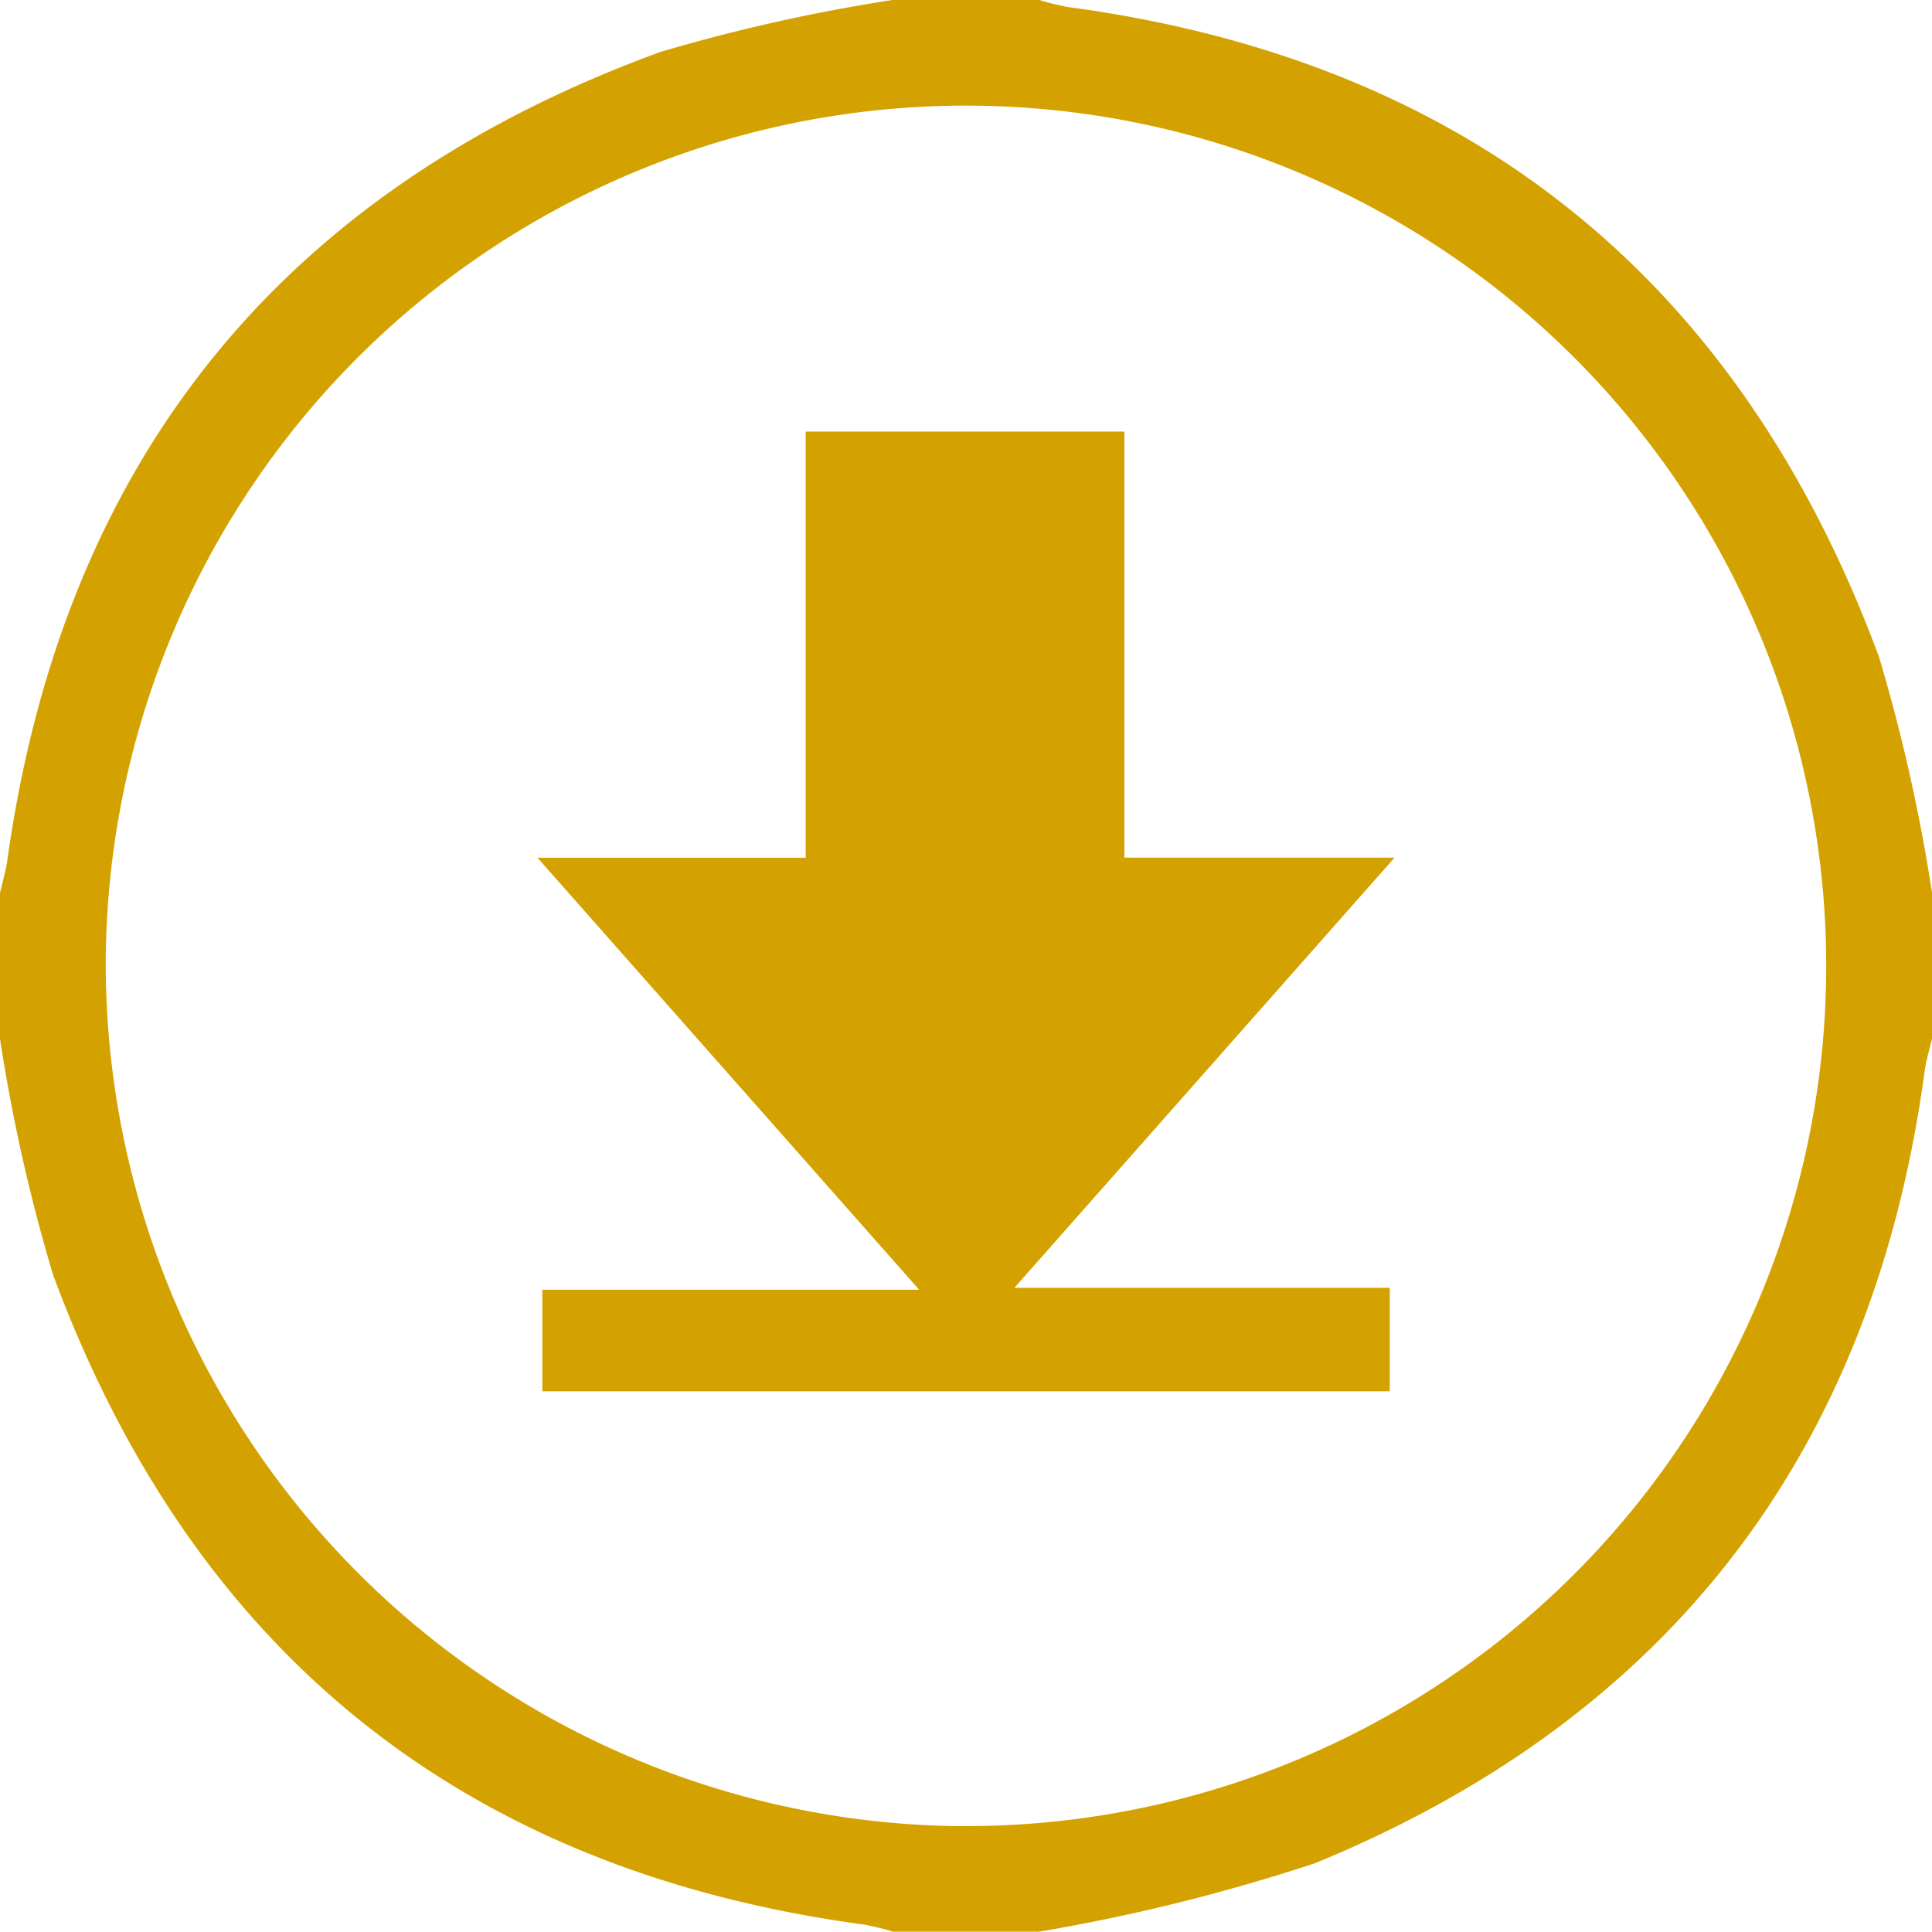
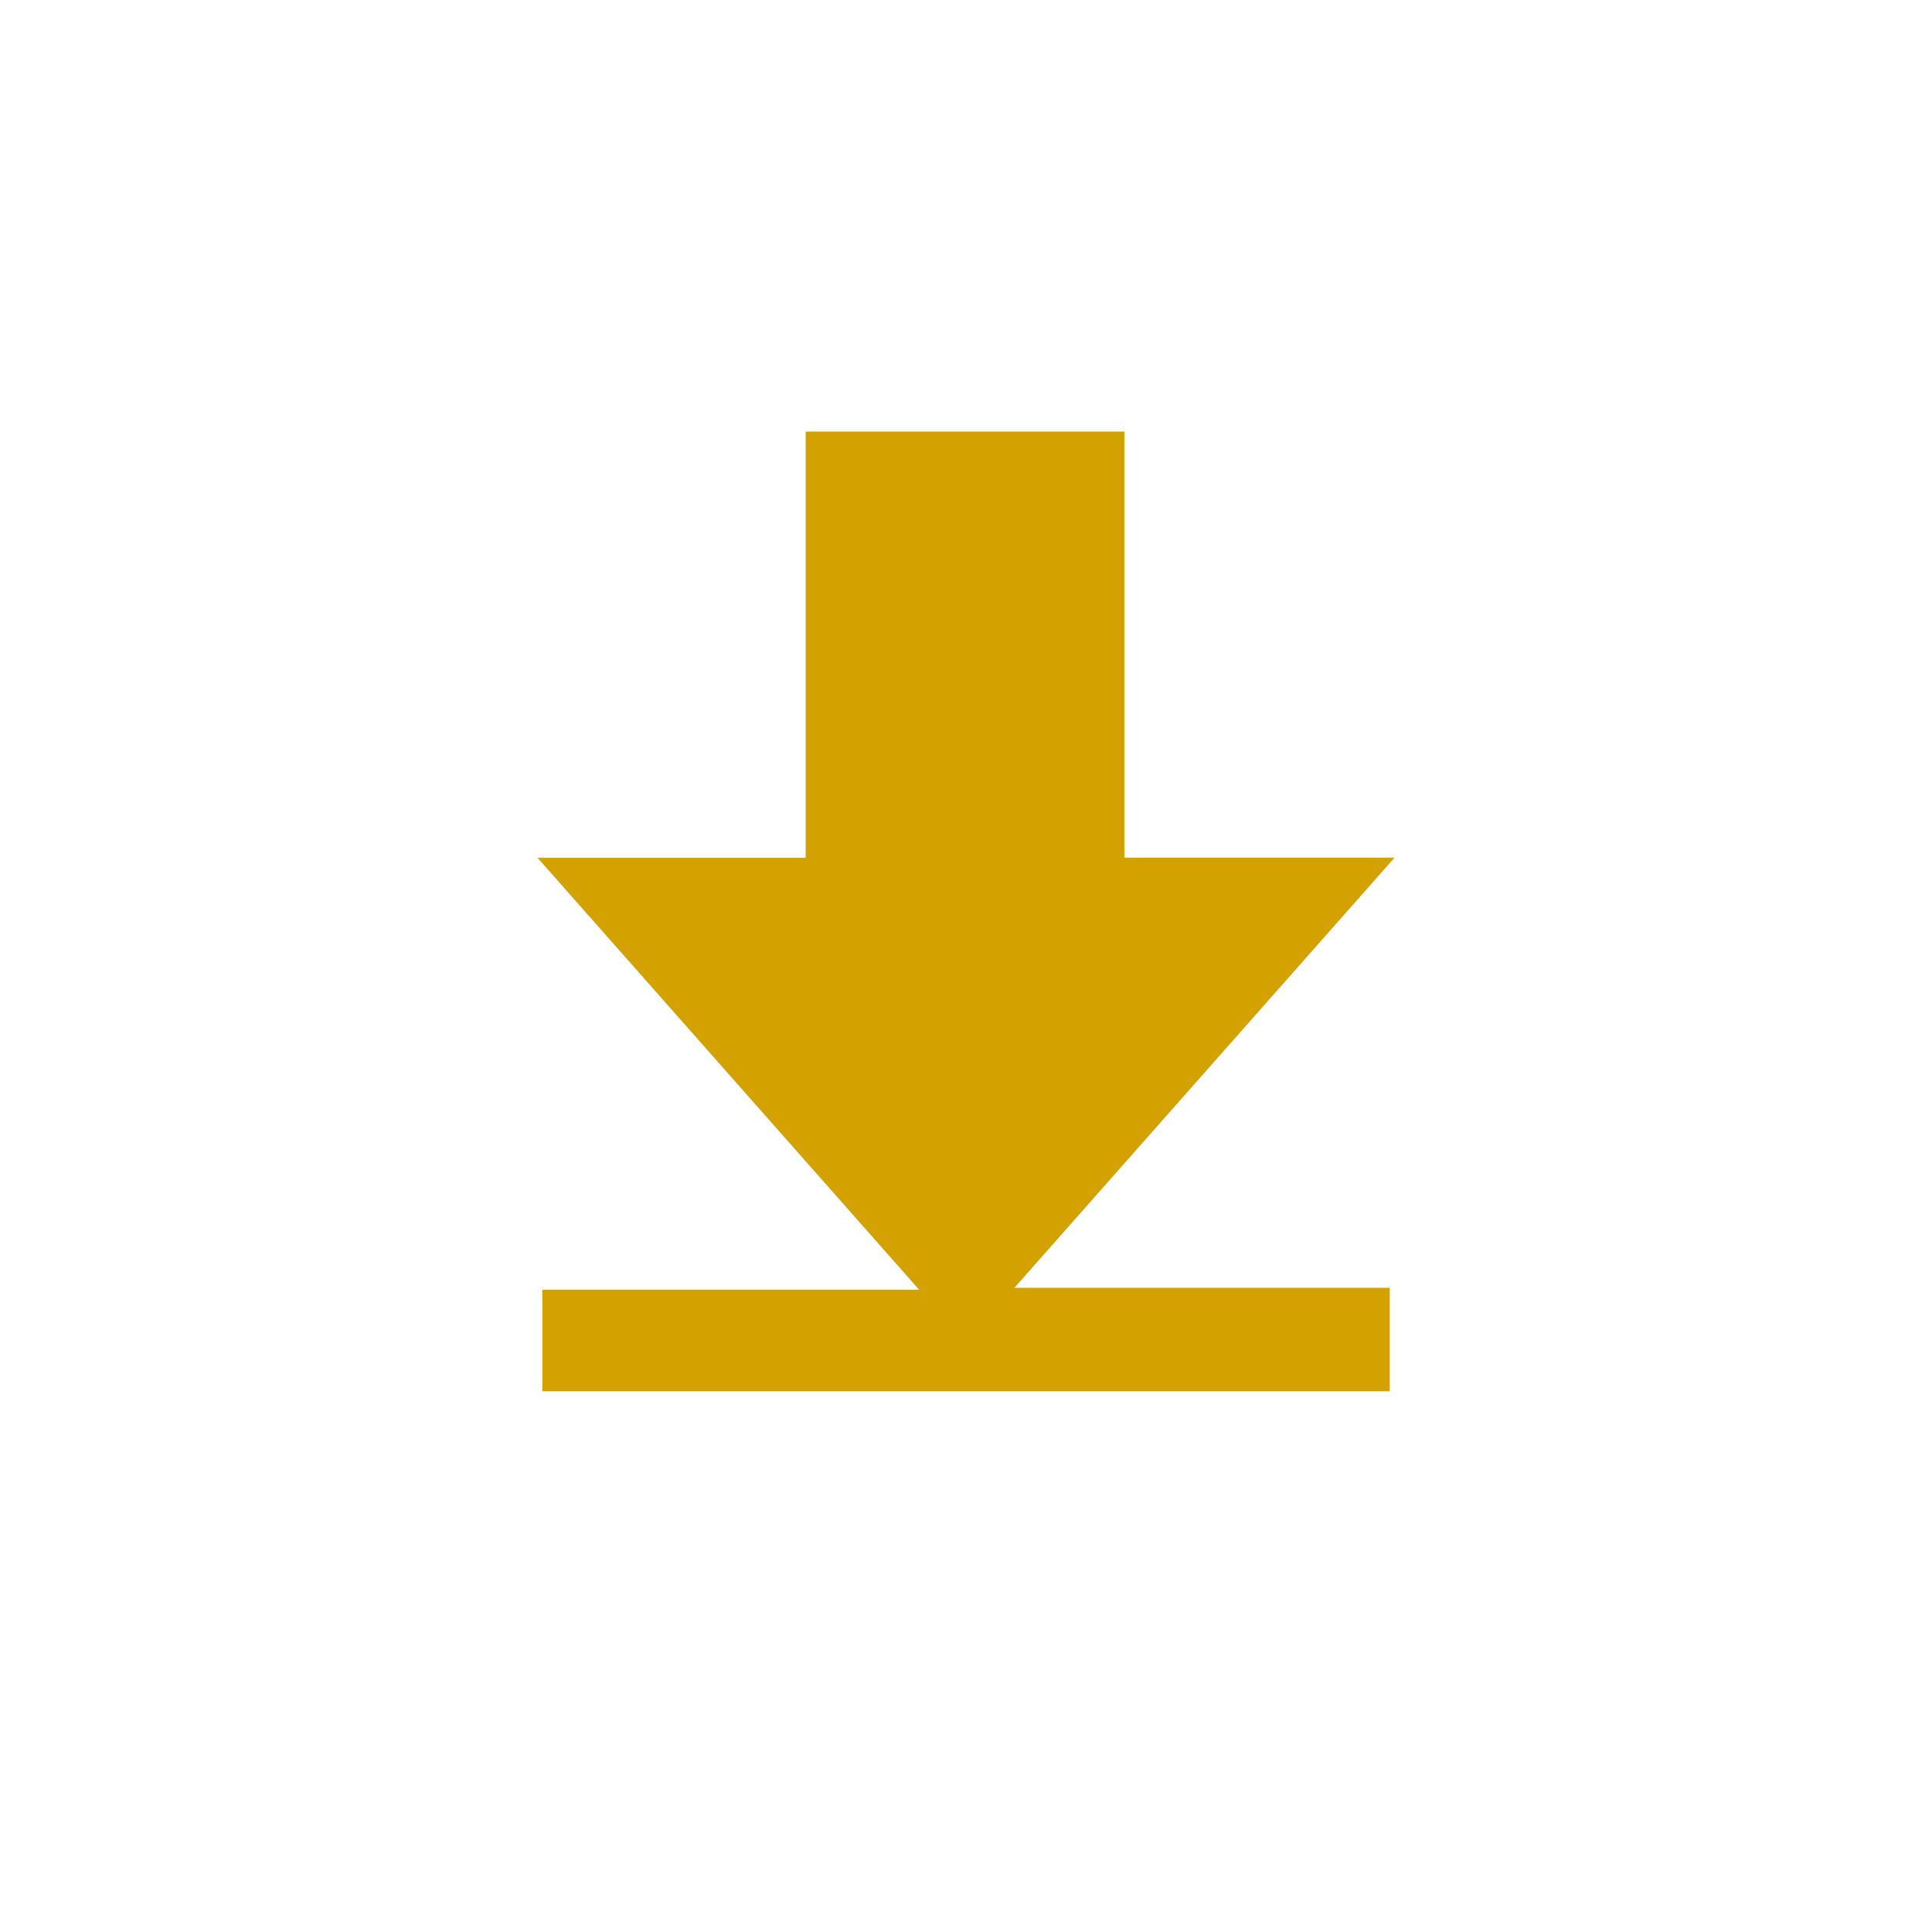
<svg xmlns="http://www.w3.org/2000/svg" width="36.833" height="36.833" viewBox="0 0 36.833 36.833">
  <g id="Group_163" data-name="Group 163" transform="translate(-7055.675 -1700.502)">
    <g id="Group_162" data-name="Group 162">
      <g id="Group_161" data-name="Group 161">
-         <path id="Path_1717" data-name="Path 1717" d="M7072.7,1700.5h2.783a5.019,5.019,0,0,0,.547.135c7.643,1.024,12.8,5.191,15.466,12.386a33.285,33.285,0,0,1,1.012,4.5v2.783c-.048.208-.113.413-.141.623-.982,7.257-4.868,12.323-11.617,15.095a35.729,35.729,0,0,1-5.267,1.307H7072.7a5.045,5.045,0,0,0-.548-.135c-7.639-1.029-12.8-5.19-15.465-12.387a33.163,33.163,0,0,1-1.012-4.5v-2.783c.047-.208.111-.413.14-.623,1.066-7.631,5.238-12.779,12.454-15.41A33.762,33.762,0,0,1,7072.7,1700.5Zm1.373,34.816a16.4,16.4,0,1,0-16.382-16.4A16.454,16.454,0,0,0,7074.073,1735.318Z" fill="#d4a200" />
        <path id="Path_1718" data-name="Path 1718" d="M7065.922,1716.855h5.113v-8.125h6.076v8.123h5.151l-7.247,8.2h7.155v1.974h-16.155v-1.936h7.184Z" fill="#d4a200" />
      </g>
    </g>
  </g>
</svg>